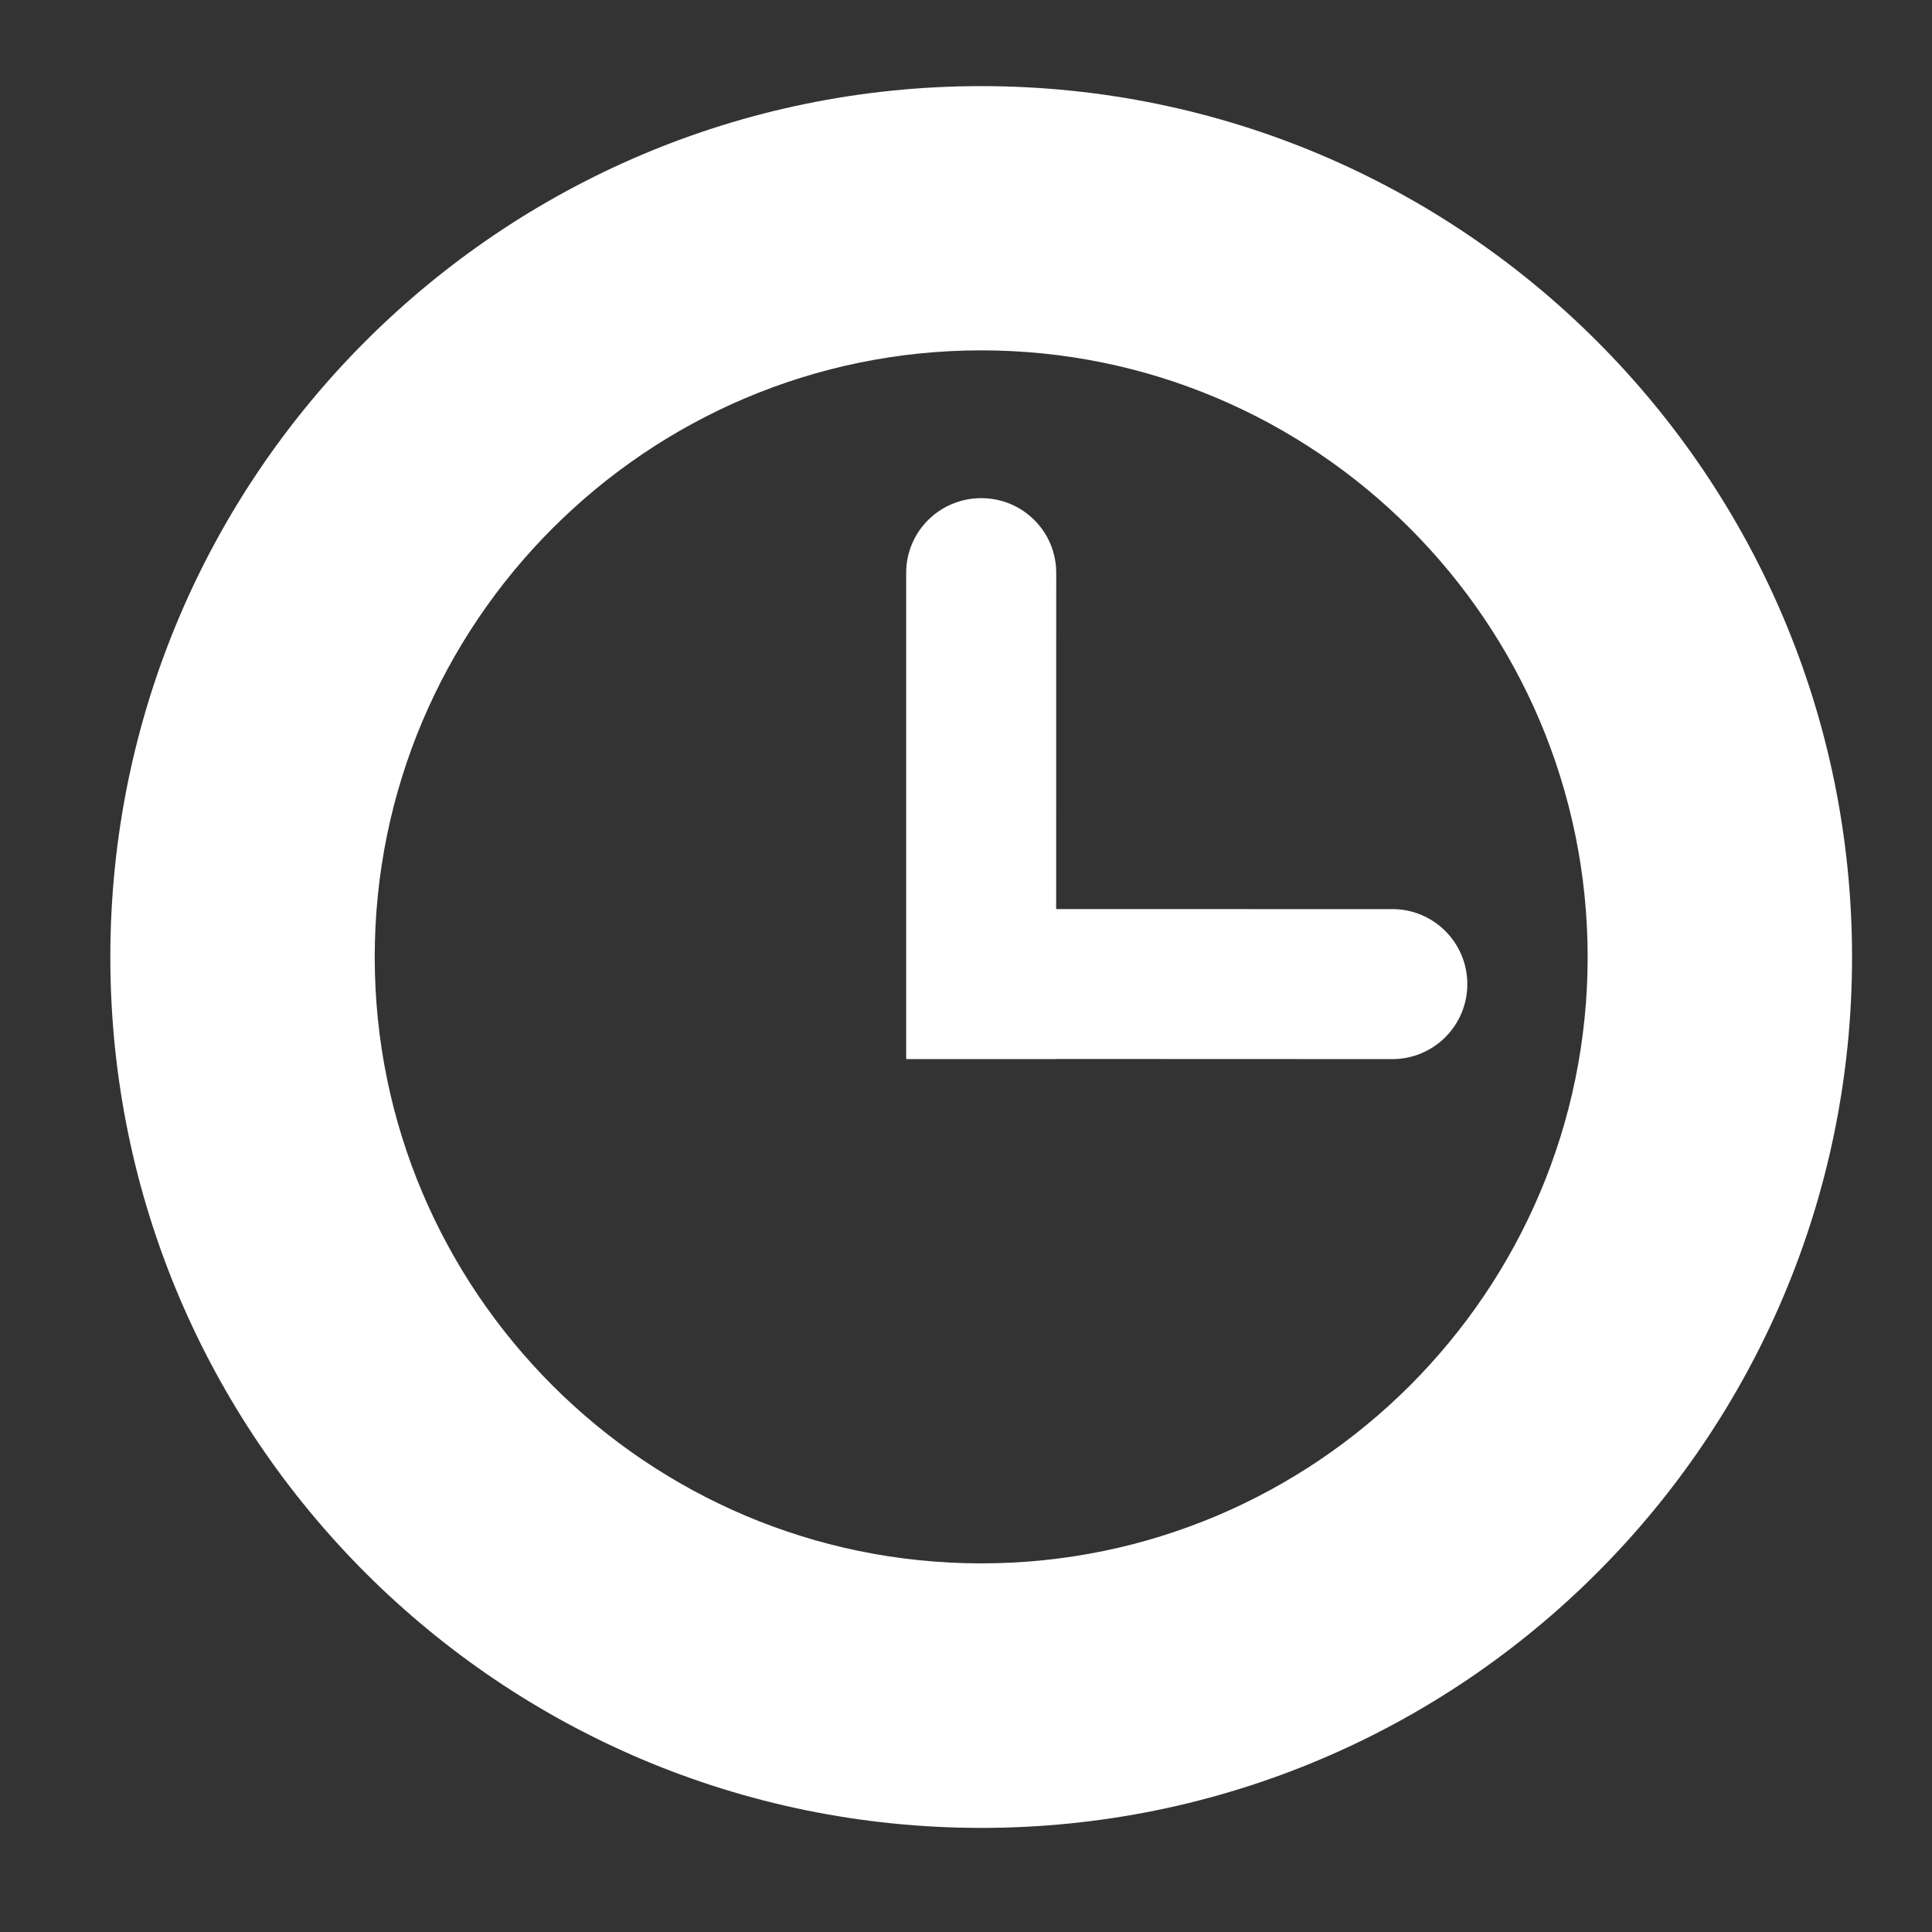
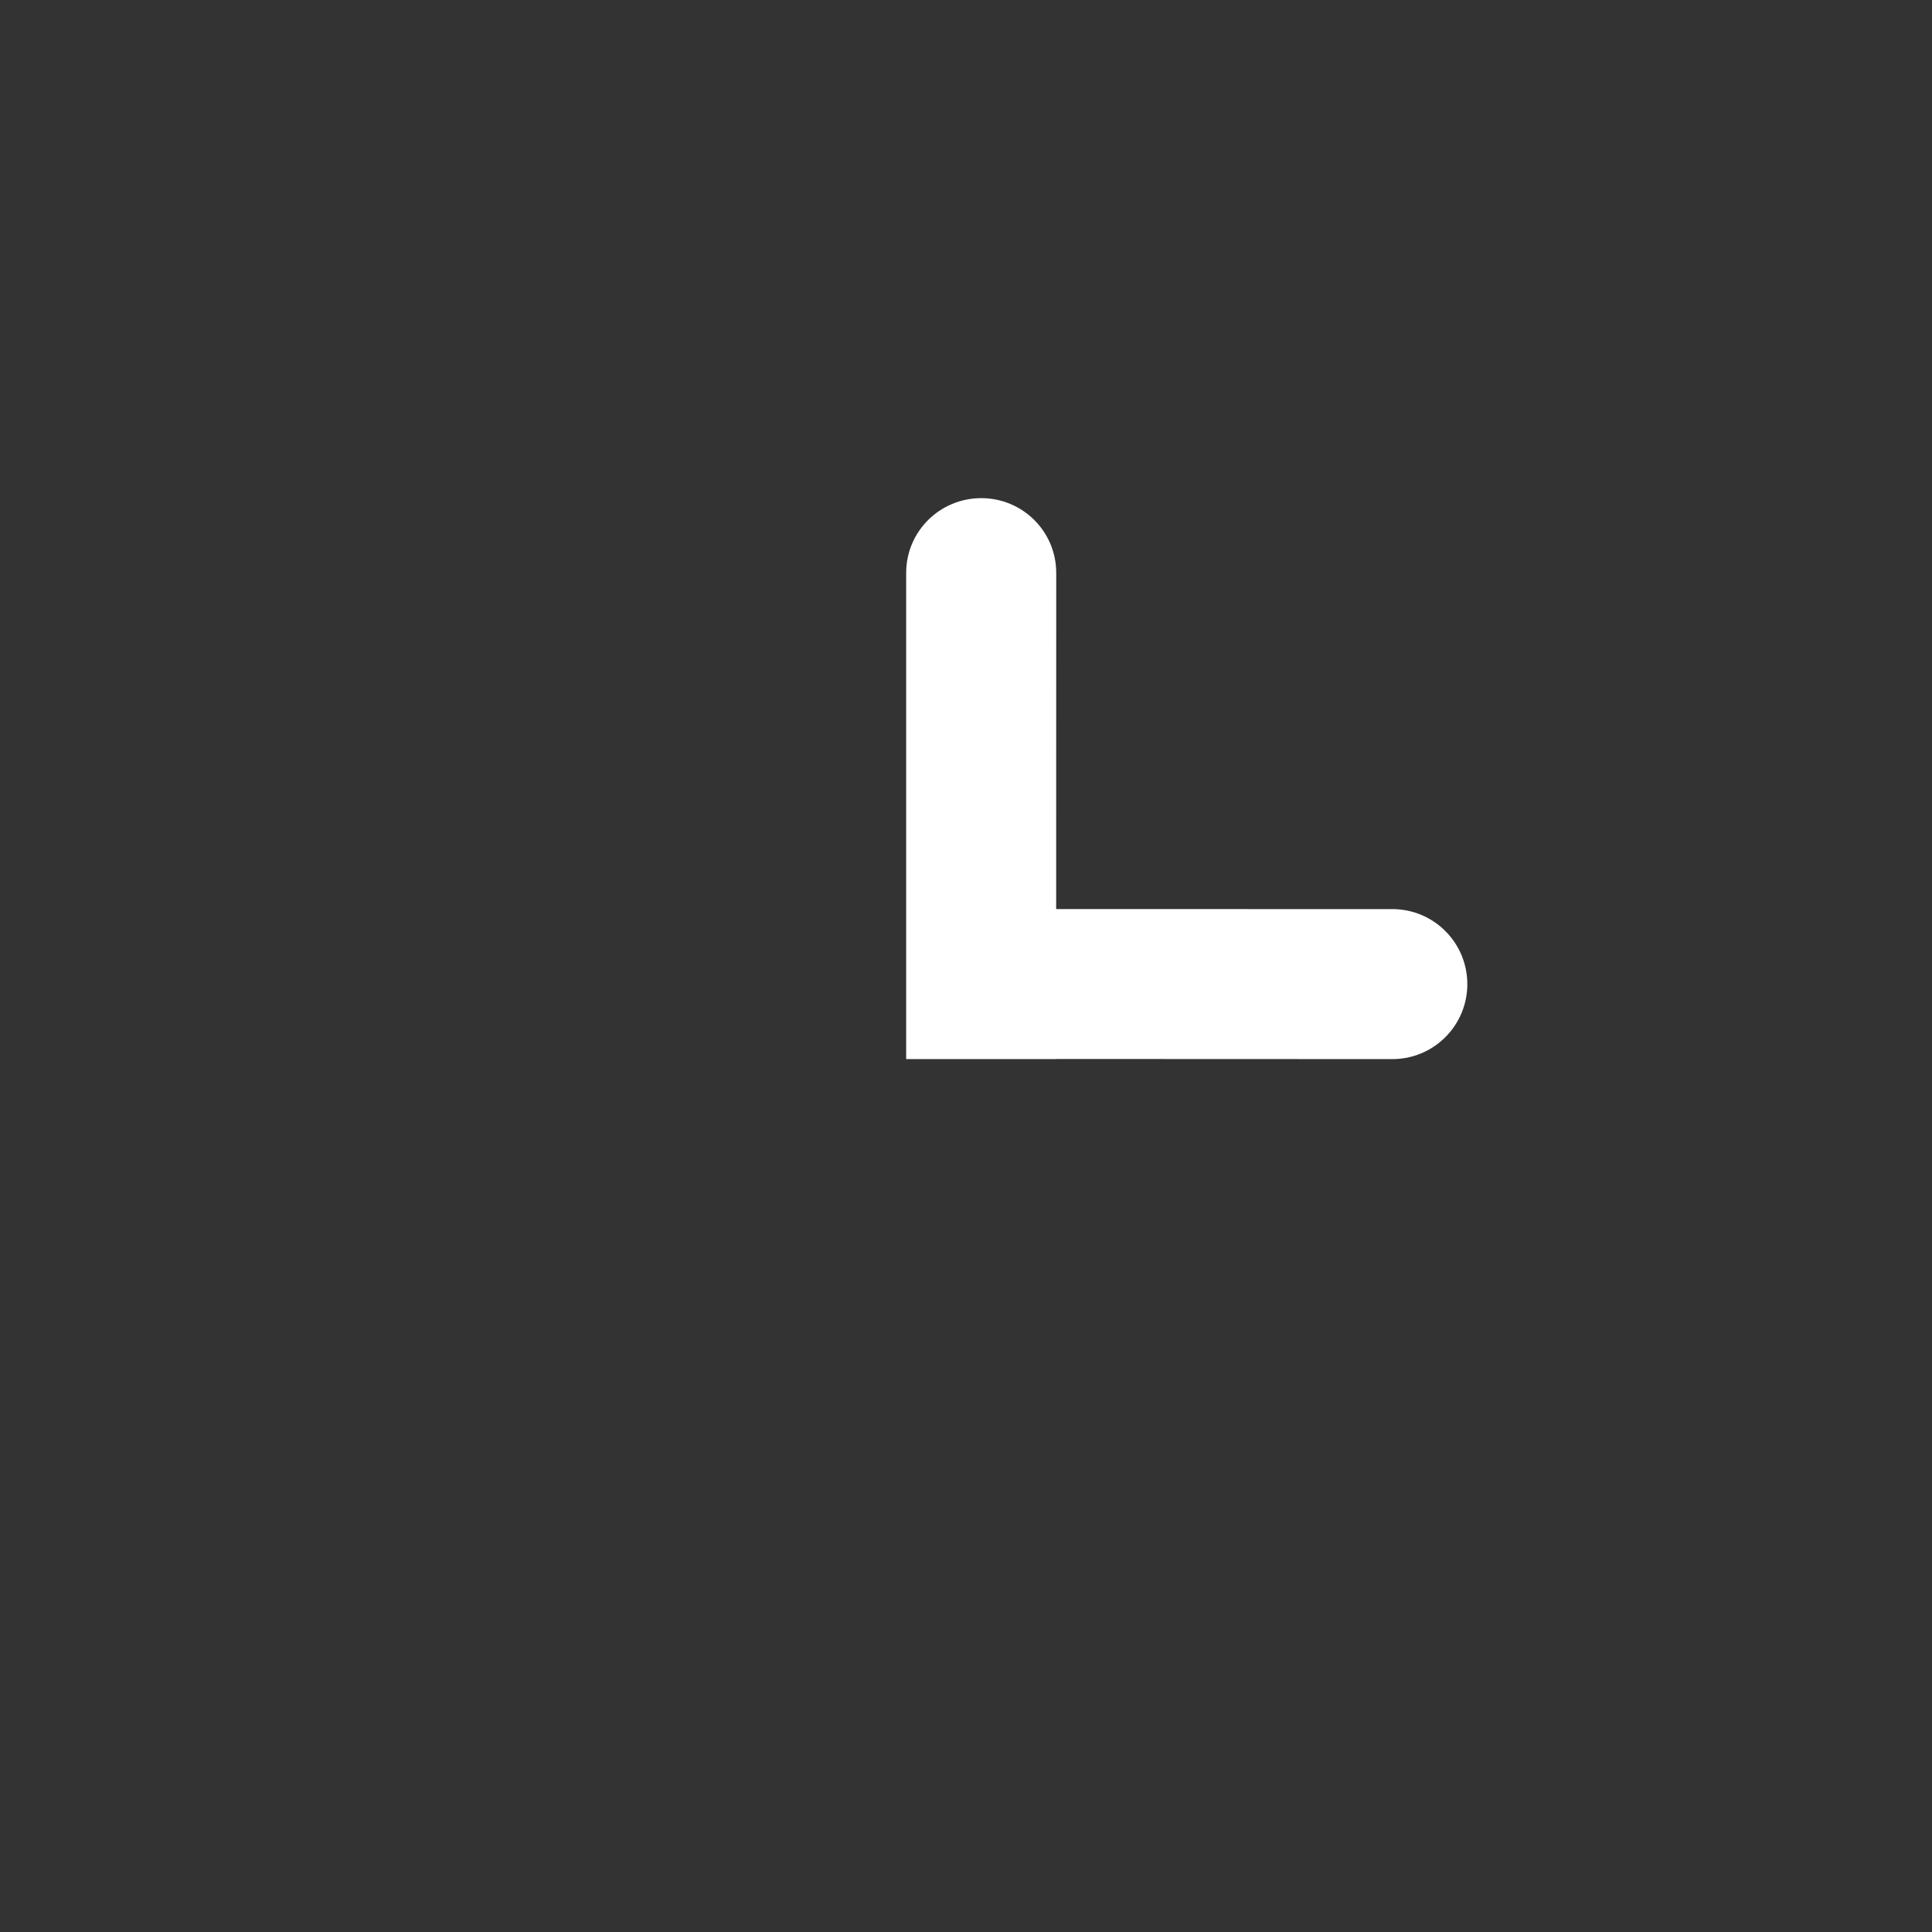
<svg xmlns="http://www.w3.org/2000/svg" version="1.1" id="_x34_._CLOCK" x="0px" y="0px" width="120px" height="120px" viewBox="0 0 120 120" enable-background="new 0 0 120 120" xml:space="preserve">
  <rect x="0" y="0" width="120" height="120" fill="#333333" stroke="none" />
  <g>
-     <path fill="#FFFFFF" d="M60.949,5.349c-29.876,0-54.096,24.227-54.096,54.102c0,29.863,24.22,54.083,54.096,54.083   c29.873,0,54.085-24.22,54.085-54.083C115.034,29.575,90.821,5.349,60.949,5.349z M60.949,97.104   c-20.771,0-37.674-16.894-37.674-37.656c0-20.785,16.903-37.687,37.674-37.687c20.774,0,37.663,16.906,37.663,37.687   C98.611,80.211,81.719,97.104,60.949,97.104z" />
    <path fill="#FFFFFF" d="M65.6,56.465l0.004-20.883c0-2.567-2.08-4.641-4.655-4.641c-2.582,0-4.665,2.074-4.665,4.641v20.883v9.31   v0.008H65.6v-0.008l20.886,0.008c2.562,0,4.652-2.082,4.652-4.656c0-2.58-2.091-4.661-4.652-4.661   C86.489,56.465,65.6,56.465,65.6,56.465z" />
  </g>
</svg>